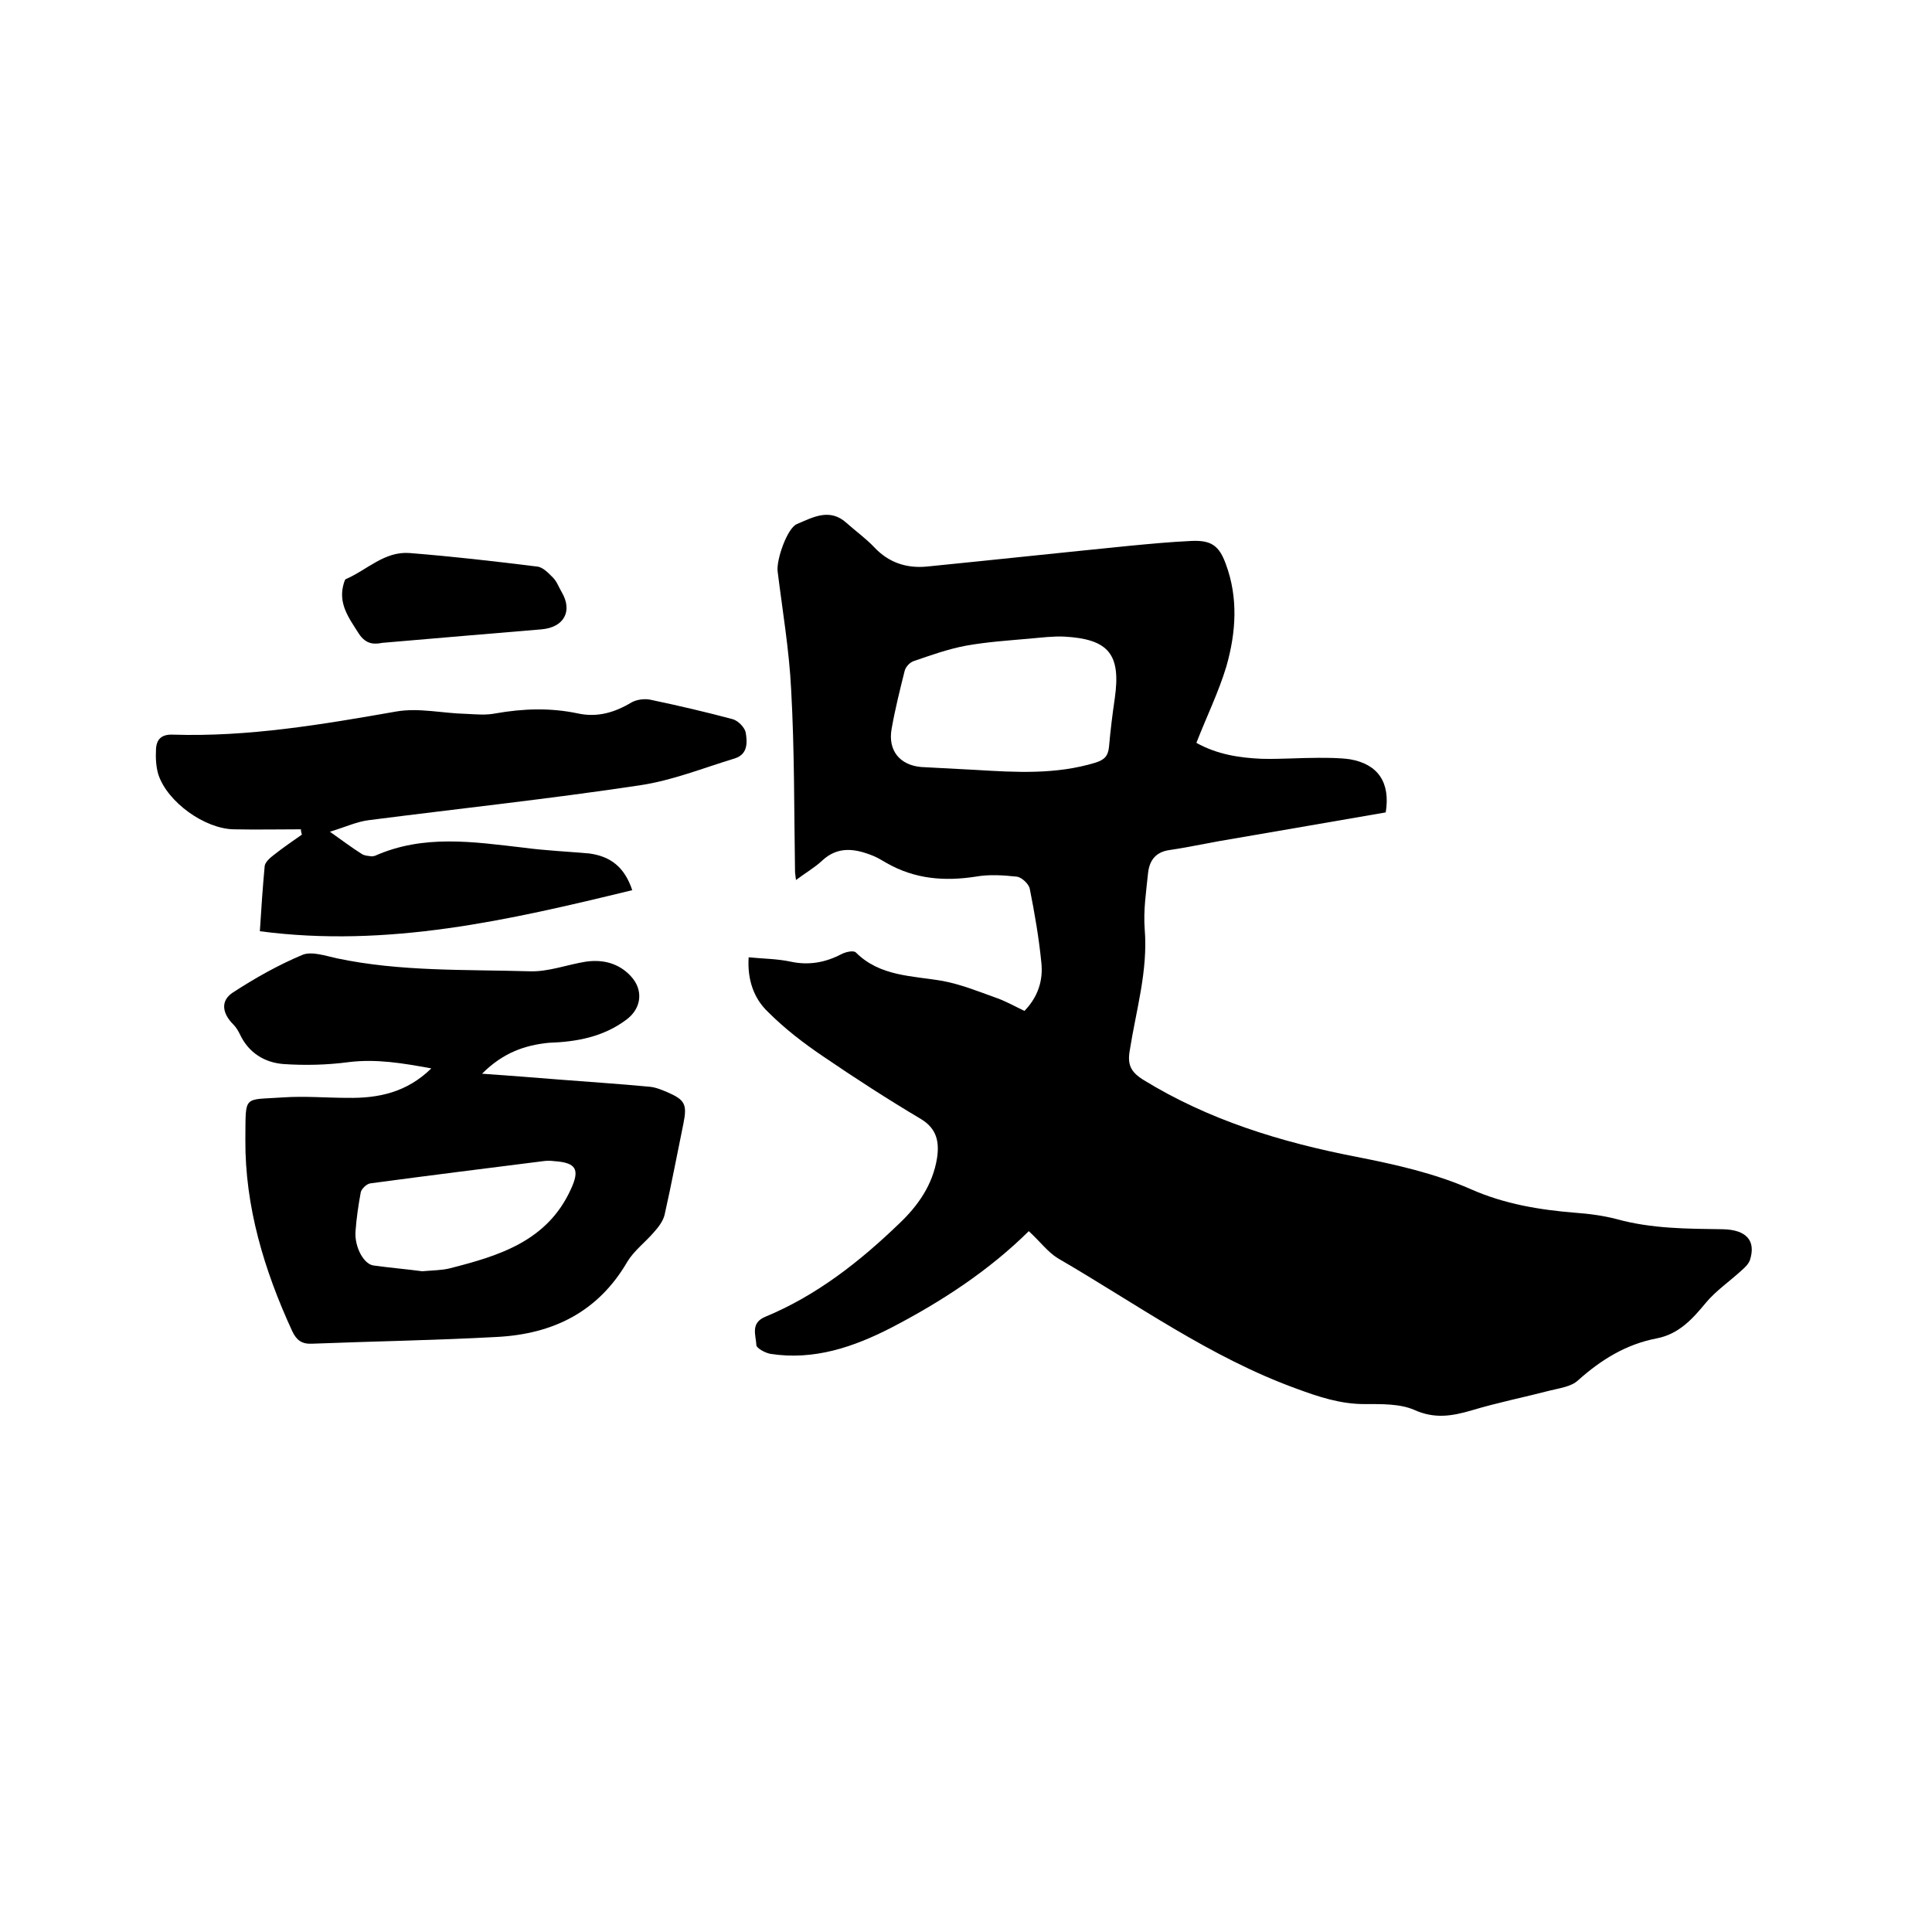
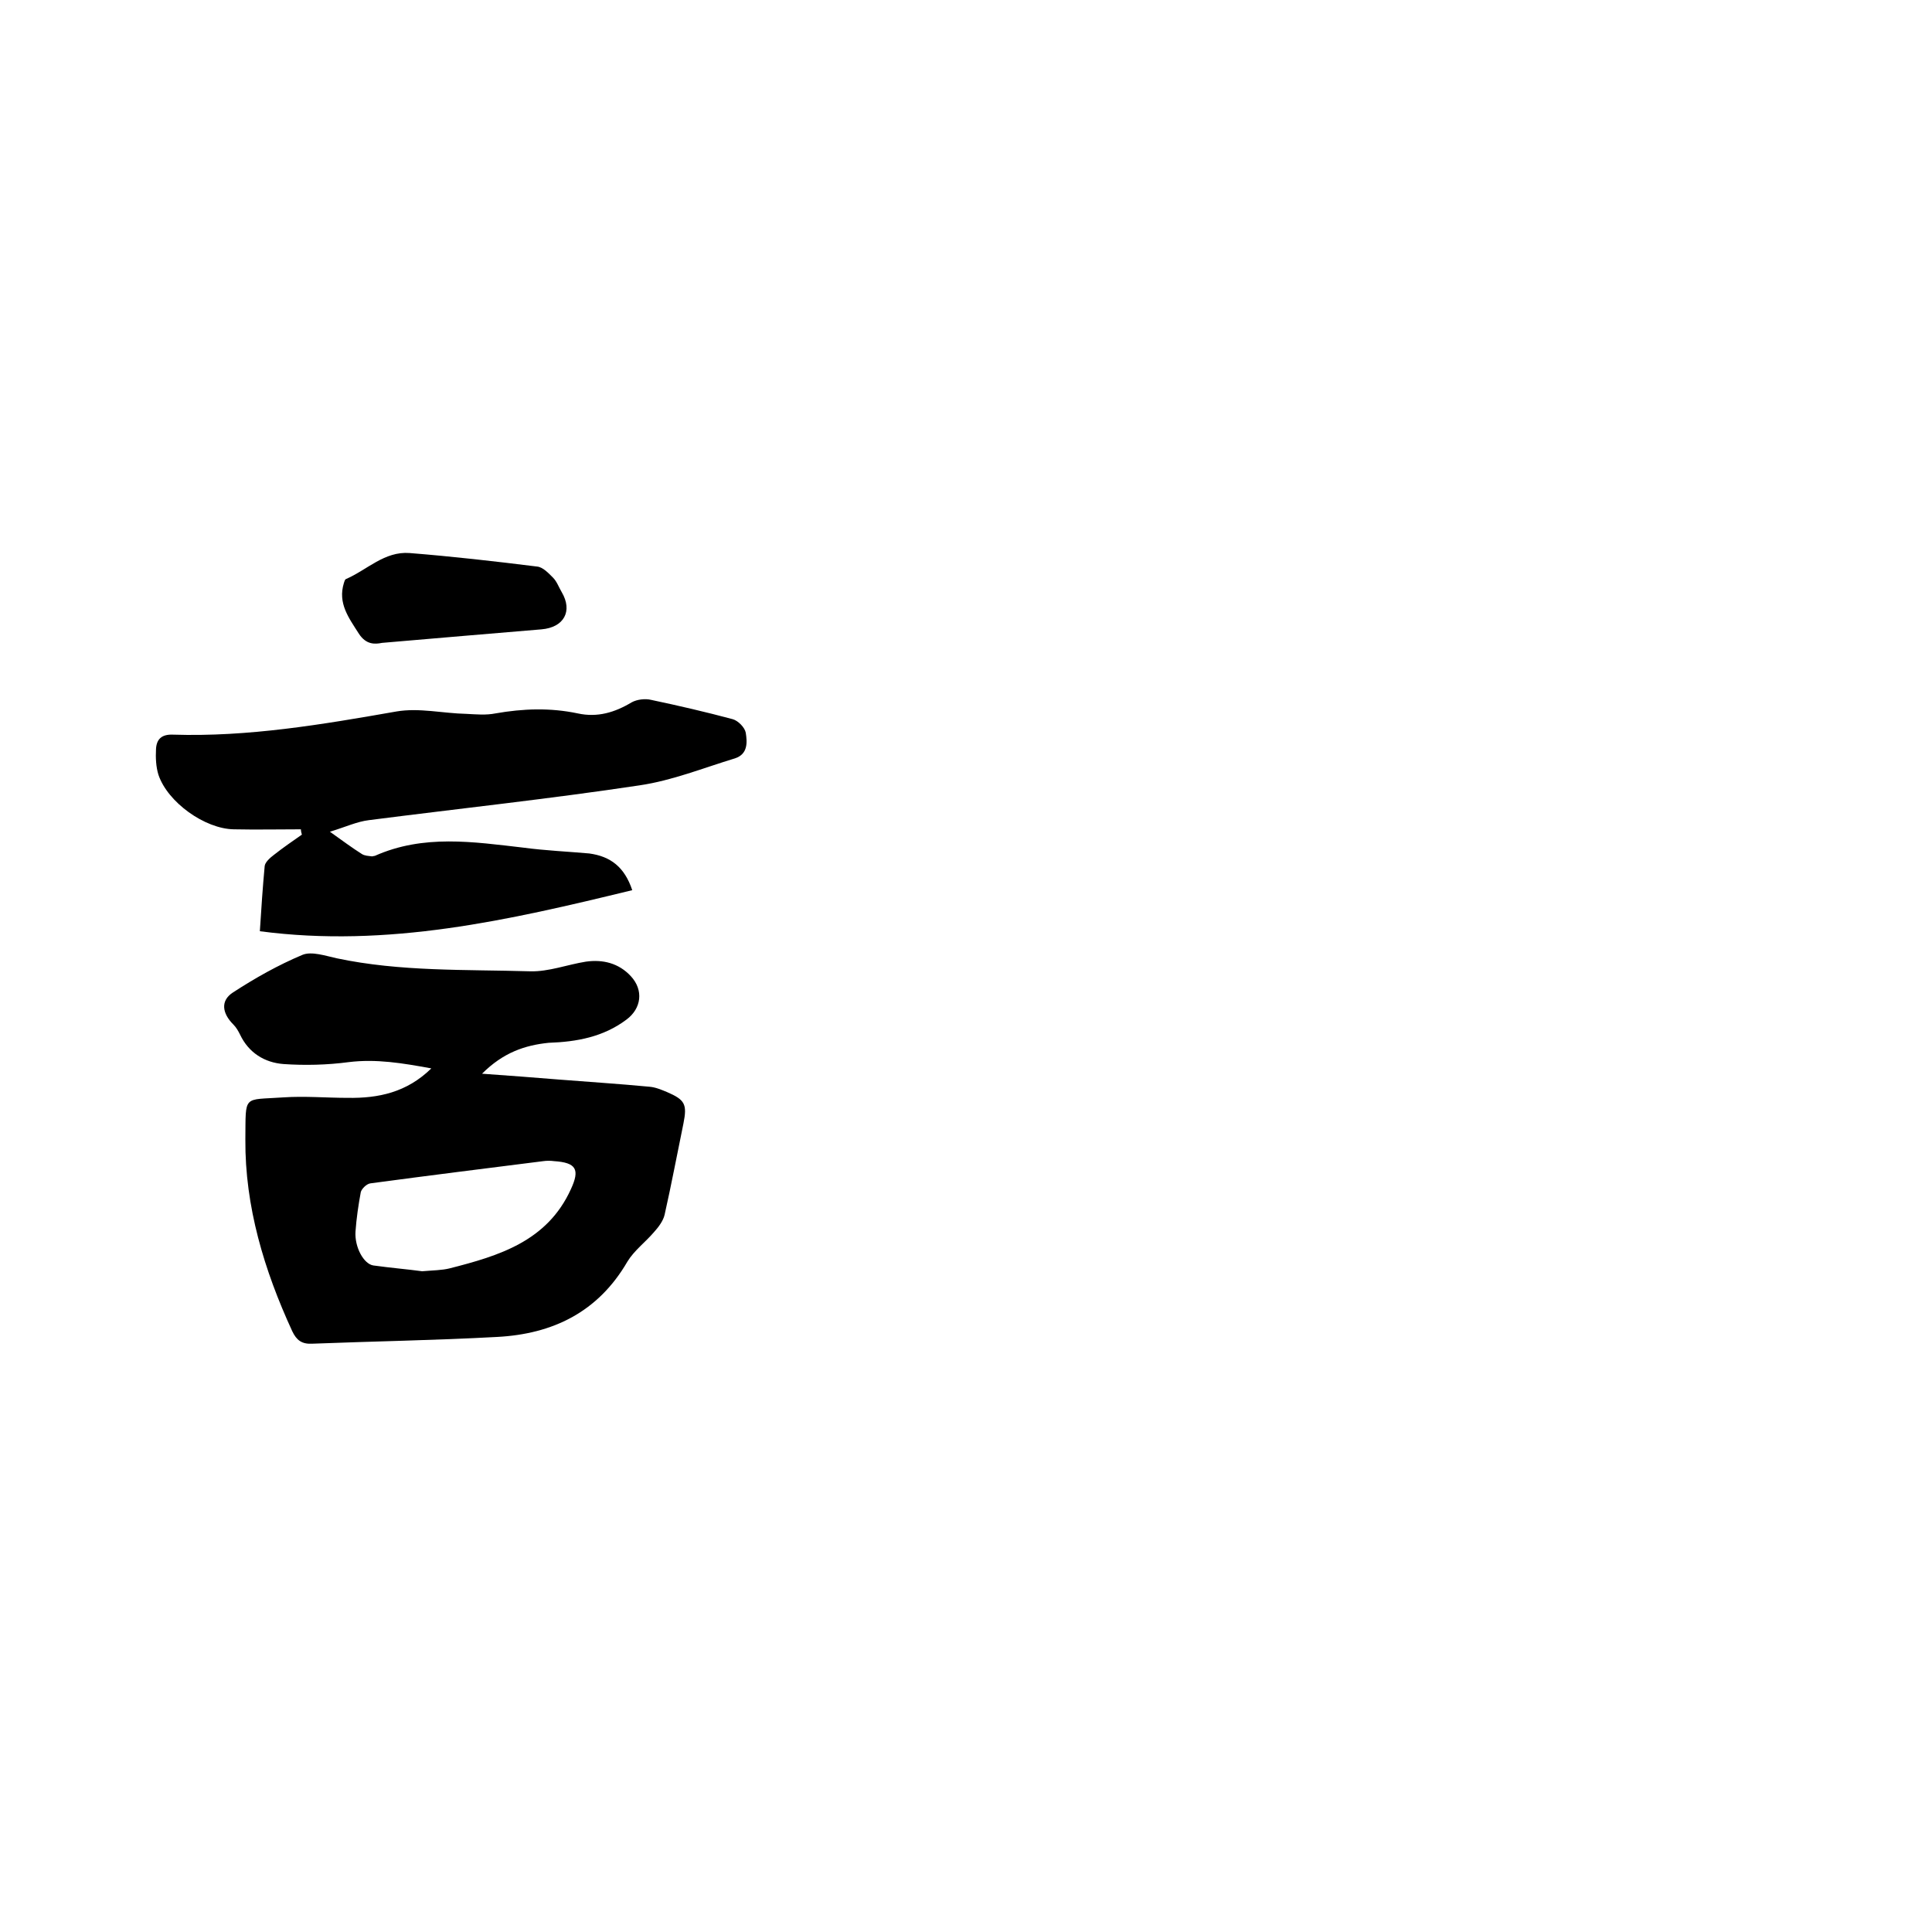
<svg xmlns="http://www.w3.org/2000/svg" enable-background="new 0 0 400 400" viewBox="0 0 400 400">
-   <path d="m213 254.9c-8.3 8.2-18.1 14.6-28.5 20-7.8 4-16 6.8-25 5.4-1.1-.2-2.9-1.2-2.9-1.8-.1-2.1-1.3-4.6 1.9-5.9 10.6-4.4 19.5-11.4 27.7-19.3 3.9-3.7 6.9-8 7.8-13.5.5-3.3 0-6.1-3.3-8.1-6.9-4.1-13.7-8.5-20.3-13-4-2.7-7.9-5.7-11.3-9.1-3-2.8-4.4-6.7-4.1-11.4 3 .3 5.9.3 8.7.9 3.7.8 7.1.2 10.4-1.5.9-.5 2.6-.9 3.1-.4 5 5 11.7 4.8 18 5.9 3.7.7 7.2 2.1 10.8 3.4 2.1.7 4 1.8 6.1 2.8 2.8-2.9 3.9-6.3 3.5-10-.5-5.1-1.4-10.3-2.4-15.3-.2-1-1.7-2.4-2.7-2.5-2.8-.3-5.7-.5-8.5 0-6.5 1-12.6.5-18.4-2.8-.9-.5-1.8-1.1-2.8-1.5-3.7-1.5-7.3-2.1-10.6 1-1.5 1.4-3.4 2.5-5.4 4-.1-.9-.2-1.4-.2-1.9-.2-12.5-.1-25-.8-37.5-.4-8.2-1.8-16.4-2.8-24.5-.3-2.4 2-9 4-9.8 3.3-1.4 6.8-3.4 10.3-.2 1.9 1.7 4 3.2 5.7 5 3 3.2 6.7 4.4 10.9 4 14-1.4 28-2.9 42-4.3 4.2-.4 8.4-.8 12.7-1 4.1-.2 5.8.9 7.2 4.8 2.6 7 2.1 14.2.1 21.2-1.6 5.3-4.1 10.4-6.2 15.8 4.3 2.4 8.9 3.1 13.5 3.3 3.9.1 7.8-.2 11.7-.2 2.2 0 4.5 0 6.6.3 5.8 1 8.4 4.8 7.4 11-11.5 2-23.2 4-34.8 6-3.3.6-6.6 1.3-10 1.8-2.8.4-4.1 2.1-4.4 4.7-.4 3.9-1 7.8-.7 11.7.7 8.6-1.8 16.8-3.1 25.1-.5 2.9.2 4.4 2.7 6 13.6 8.4 28.7 13 44.2 16 8.1 1.6 16.2 3.4 23.7 6.7 7 3.1 14.3 4.3 21.8 4.9 2.8.2 5.7.6 8.4 1.3 7.2 2 14.6 2 22 2.1 4.9.1 6.9 2.4 5.6 6.4-.3.8-1 1.5-1.7 2.1-2.5 2.3-5.3 4.2-7.4 6.7-2.8 3.4-5.6 6.5-10.2 7.4-6.3 1.2-11.5 4.4-16.3 8.7-1.4 1.3-3.8 1.6-5.8 2.1-5.4 1.4-10.9 2.5-16.2 4.1-4.1 1.2-7.7 1.8-11.9-.1-3-1.3-6.8-1.2-10.3-1.2-5 0-9.5-1.5-14.1-3.2-17.9-6.5-33.2-17.6-49.4-27-2.1-1.3-3.7-3.5-6-5.6zm-11-95.5c8.3.5 16.6 1 24.8-1.5 1.9-.6 2.6-1.4 2.8-3.2.3-3.4.7-6.7 1.2-10.1 1.3-9.1-1.2-12.3-10.5-12.8-2.3-.1-4.6.2-6.9.4-4.5.4-9.1.7-13.5 1.5-3.7.7-7.3 2-10.8 3.2-.8.3-1.6 1.2-1.8 2-1 4-2 8-2.7 12-.8 4.5 1.7 7.5 6.1 7.9 3.7.2 7.5.4 11.3.6z" />
  <path d="m99.8 222.3c5.8.4 10.8.8 15.8 1.2 6.3.5 12.6.9 18.9 1.5 1.2.1 2.4.6 3.6 1.1 3.7 1.6 4.2 2.5 3.4 6.5-1.3 6.3-2.5 12.7-3.9 18.9-.3 1.3-1.3 2.6-2.2 3.6-1.8 2.1-4.1 3.8-5.5 6.1-6.1 10.5-15.5 15-27 15.6-12.8.7-25.6.9-38.3 1.4-2.1.1-3.2-.7-4.1-2.6-5.8-12.6-9.8-25.8-9.7-39.7.1-9.4-.6-8.1 7.9-8.7 4.4-.3 8.9.1 13.3.1 6.3.1 12.2-1.1 17.3-6.1-6-1.1-11.4-2-17.1-1.3-4.5.6-9.1.7-13.5.4-3.9-.3-7.2-2.3-9-6.1-.4-.8-.8-1.5-1.4-2.1-2.3-2.3-2.7-4.9-.1-6.6 4.6-3 9.4-5.7 14.4-7.8 1.9-.8 4.8.2 7.1.7 13.2 2.8 26.7 2.3 40.1 2.7 3.8.1 7.7-1.4 11.5-2 3.5-.5 6.8.3 9.3 3 2.7 2.9 2.2 6.7-.9 9-4.8 3.6-10.3 4.6-16.1 4.8-4.9.5-9.4 2-13.8 6.4zm-12.4 40.9c2.3-.2 4.1-.2 5.7-.6 10.2-2.6 20.2-5.6 25.1-16.4 1.9-4.1 1.1-5.5-3.5-5.8-.7-.1-1.5-.1-2.2 0-11.9 1.5-23.9 3-35.8 4.6-.8.1-1.8 1.1-2 1.8-.5 2.7-.9 5.4-1.1 8.2-.2 3.2 1.7 6.7 3.7 7 3.6.5 7.2.8 10.1 1.2z" />
  <path d="m130.9 184.3c-25.5 6.2-50.6 12-77.1 8.5.3-4.8.6-9.2 1-13.5.1-.8 1.1-1.7 1.9-2.3 1.9-1.5 3.8-2.8 5.8-4.2-.1-.4-.2-.7-.2-1.1-4.6 0-9.2.1-13.9 0-6-.1-13.7-5.6-15.6-11.3-.5-1.6-.6-3.5-.5-5.3.1-2 1.1-3.1 3.5-3 15.6.5 30.9-2.1 46.3-4.8 4.7-.8 9.6.4 14.5.5 2 .1 4 .3 6-.1 5.7-1 11.3-1.2 17 0 4.1.9 7.7-.2 11.2-2.3 1.1-.6 2.8-.8 4-.5 5.7 1.2 11.3 2.5 16.9 4 1.1.3 2.5 1.7 2.7 2.8.3 1.9.5 4.4-2.2 5.3-6.6 2-13 4.6-19.8 5.6-18.6 2.8-37.3 4.8-56 7.2-2.5.3-4.8 1.4-8.1 2.4 2.8 2 4.7 3.4 6.6 4.6.6.4 1.4.4 2.1.5.2 0 .4-.1.6-.1 10.1-4.5 20.4-2.9 30.8-1.7 4.5.6 9.1.8 13.6 1.2 4.4.6 7.3 2.8 8.9 7.6z" />
  <path d="m79.1 133.1c-1.5.3-3.3.4-4.8-1.9-2.1-3.3-4.4-6.3-3.1-10.5.1-.3.2-.7.4-.8 4.4-1.9 8-5.8 13.2-5.4 8.8.7 17.6 1.7 26.4 2.8 1.2.1 2.4 1.4 3.3 2.3.8.8 1.2 2 1.8 3 2.3 3.9.5 7.3-4.2 7.7-10.7.9-21.5 1.8-33 2.8z" />
</svg>